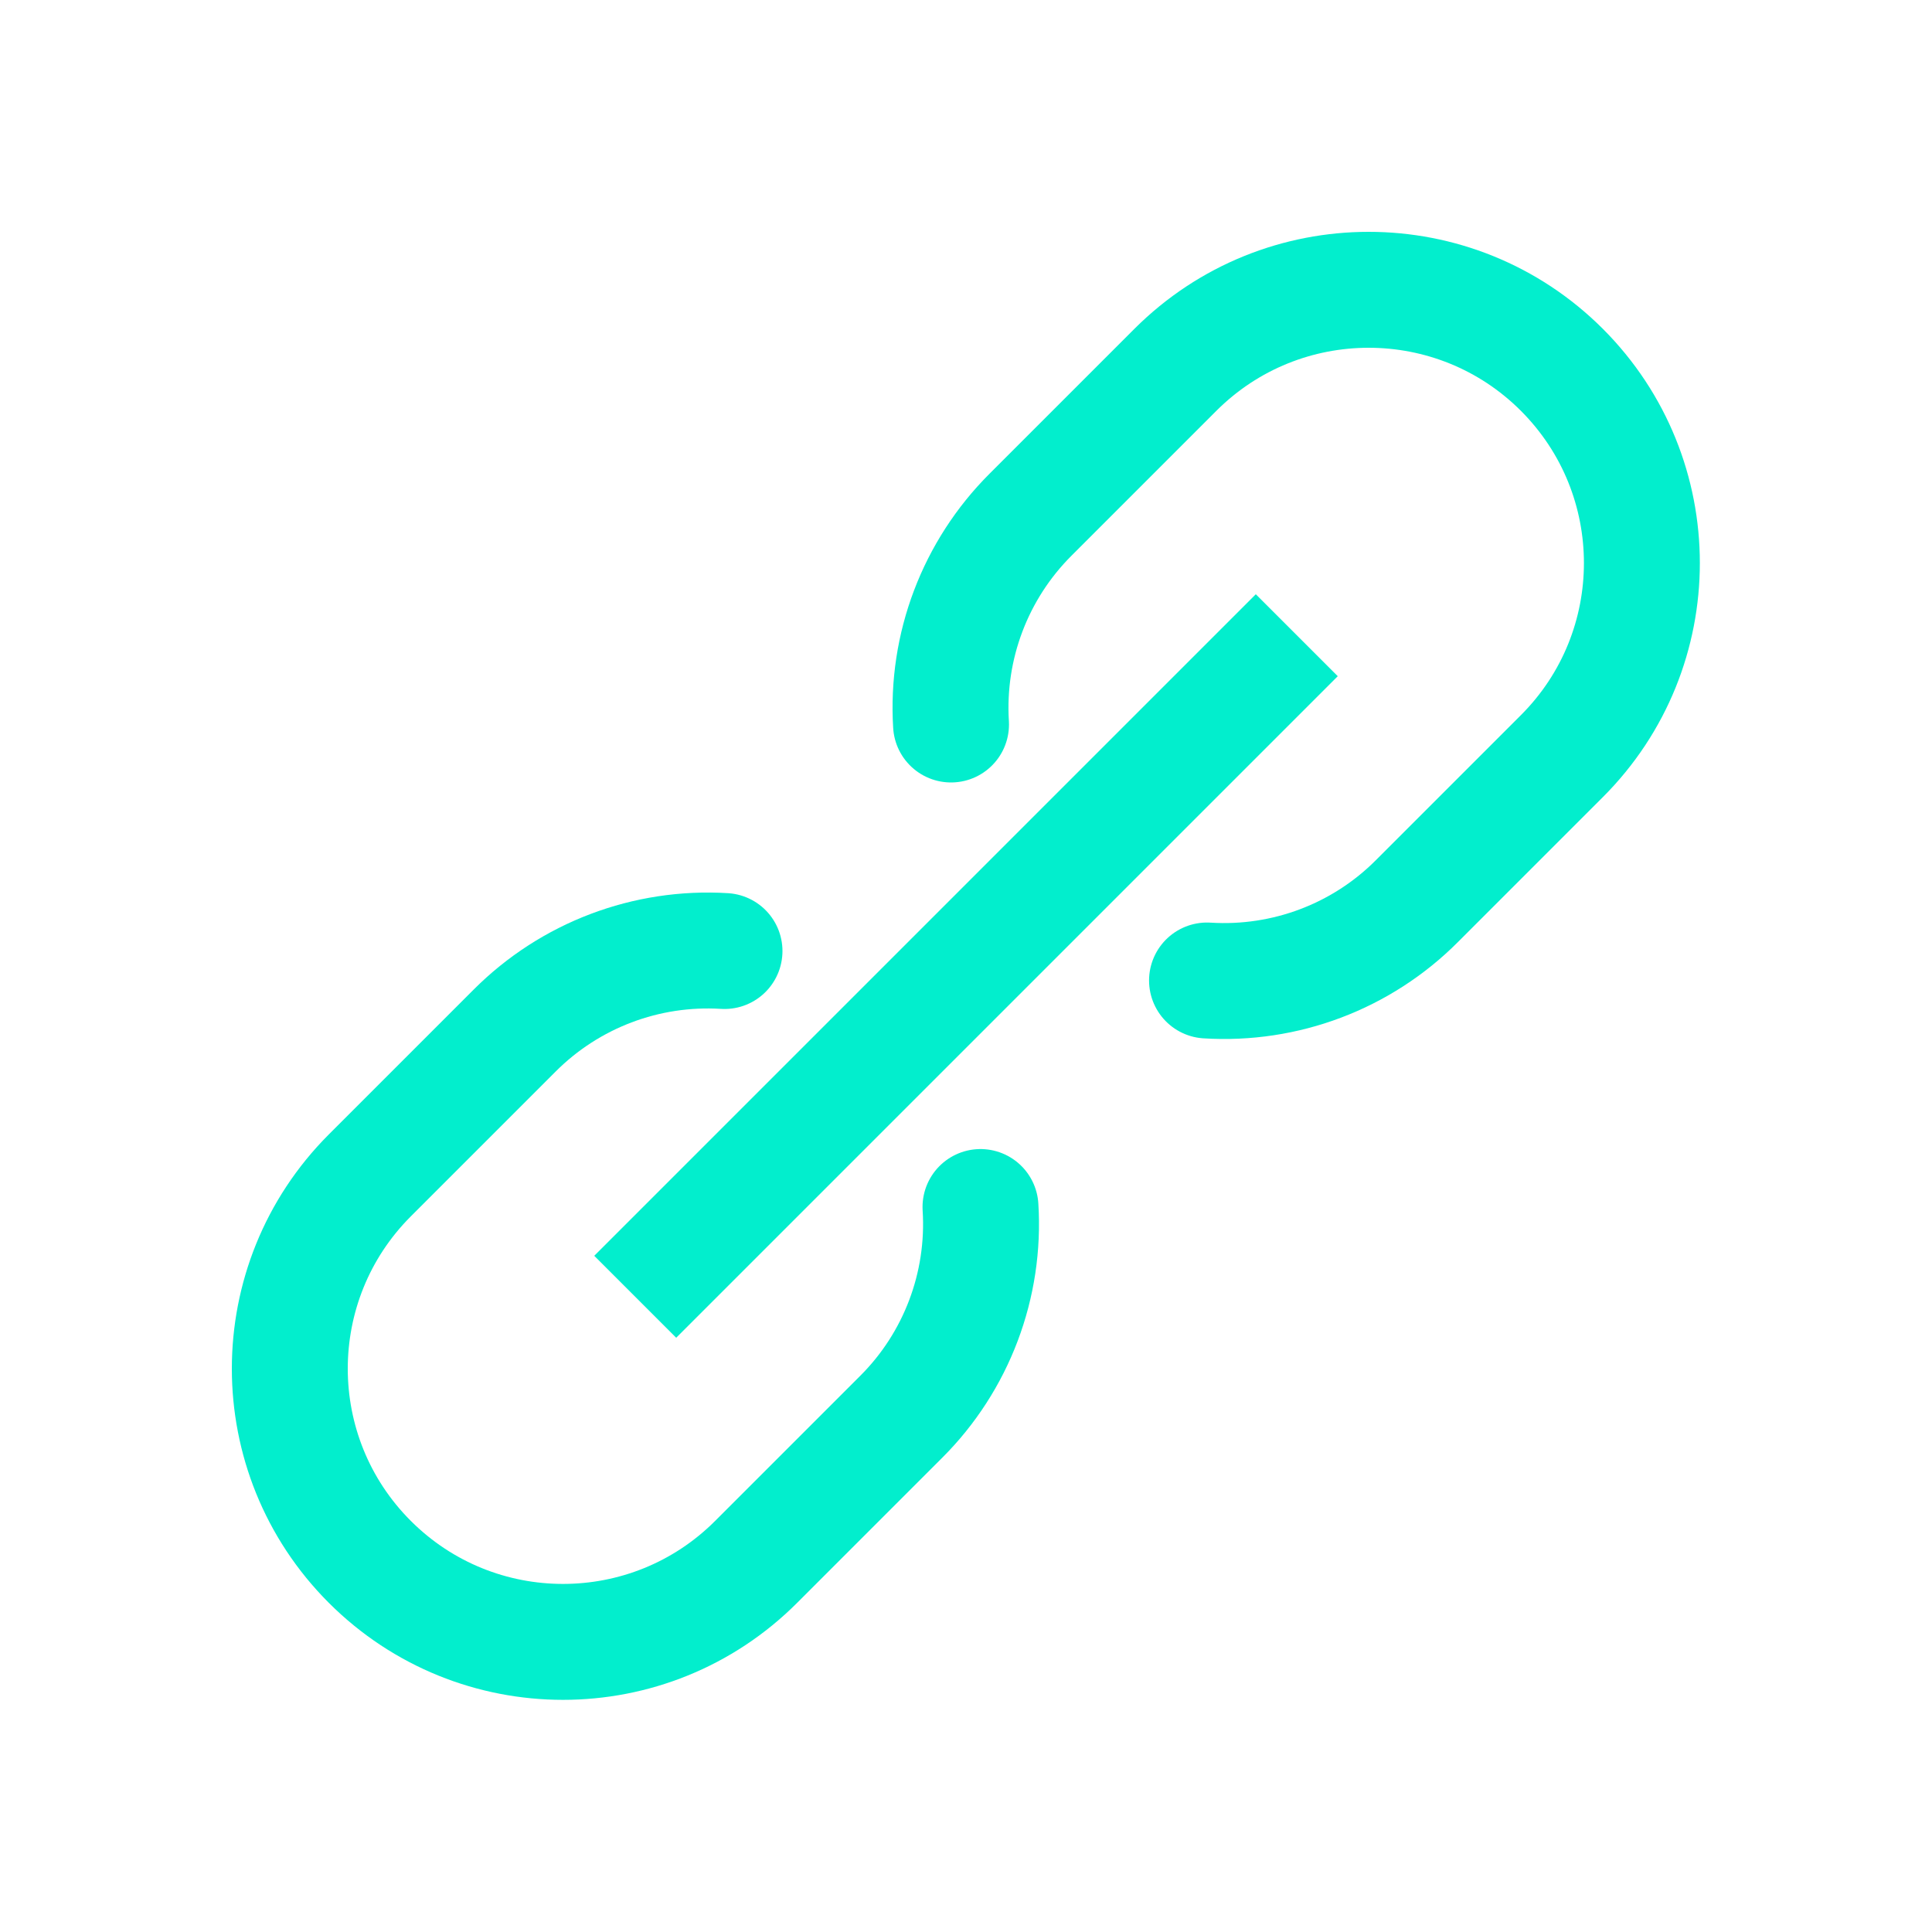
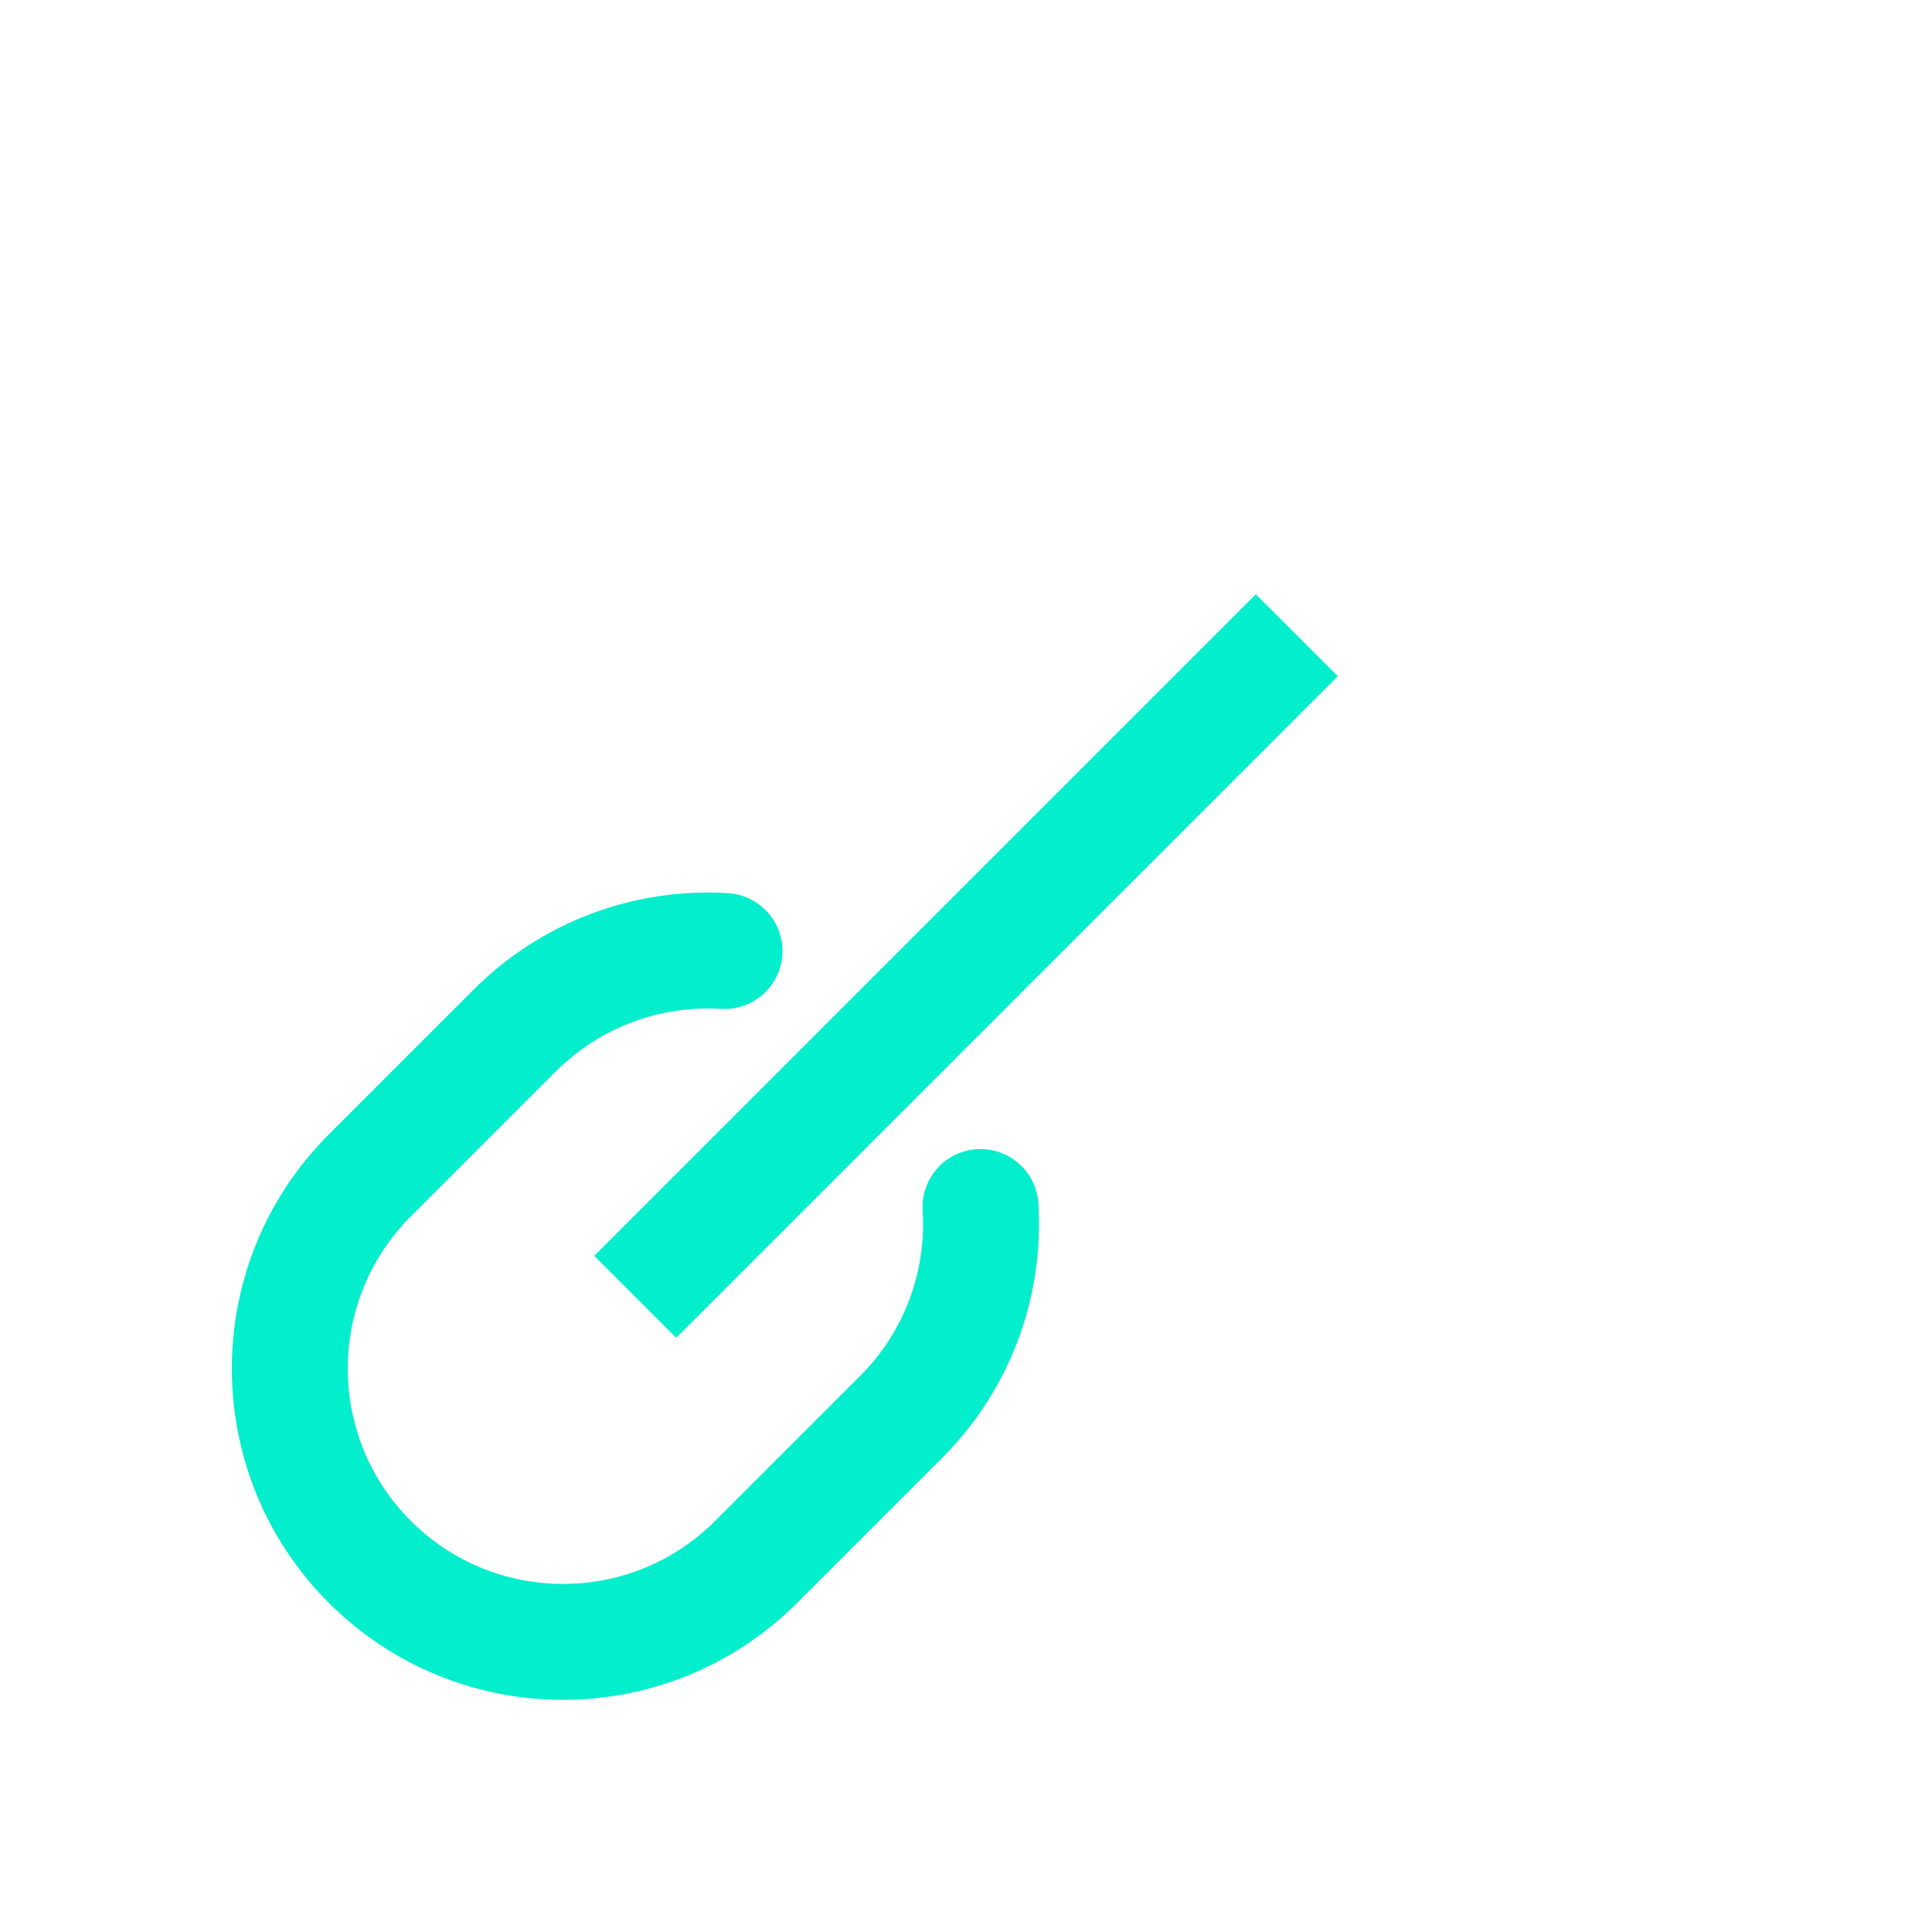
<svg xmlns="http://www.w3.org/2000/svg" width="20" height="20" viewBox="0 0 20 20" fill="none">
  <path d="M7.5 9.845C6.691 9.795 5.9 10.095 5.328 10.668L3.828 12.168C2.724 13.273 2.724 15.064 3.828 16.168C4.933 17.273 6.724 17.273 7.828 16.168L9.328 14.668C9.902 14.096 10.201 13.304 10.15 12.495" stroke="#02EECD" stroke-width="1.2" stroke-miterlimit="10" stroke-linecap="round" />
-   <path d="M9.845 7.5C9.795 6.691 10.095 5.9 10.668 5.328L12.168 3.828C13.273 2.724 15.064 2.724 16.168 3.828C17.273 4.933 17.273 6.724 16.168 7.828L14.668 9.328C14.096 9.902 13.304 10.201 12.495 10.15" stroke="#02EECD" stroke-width="1.2" stroke-miterlimit="10" stroke-linecap="round" />
  <path d="M7 13L13 7" stroke="#02EECD" stroke-width="1.2" stroke-miterlimit="10" stroke-linecap="square" />
</svg>